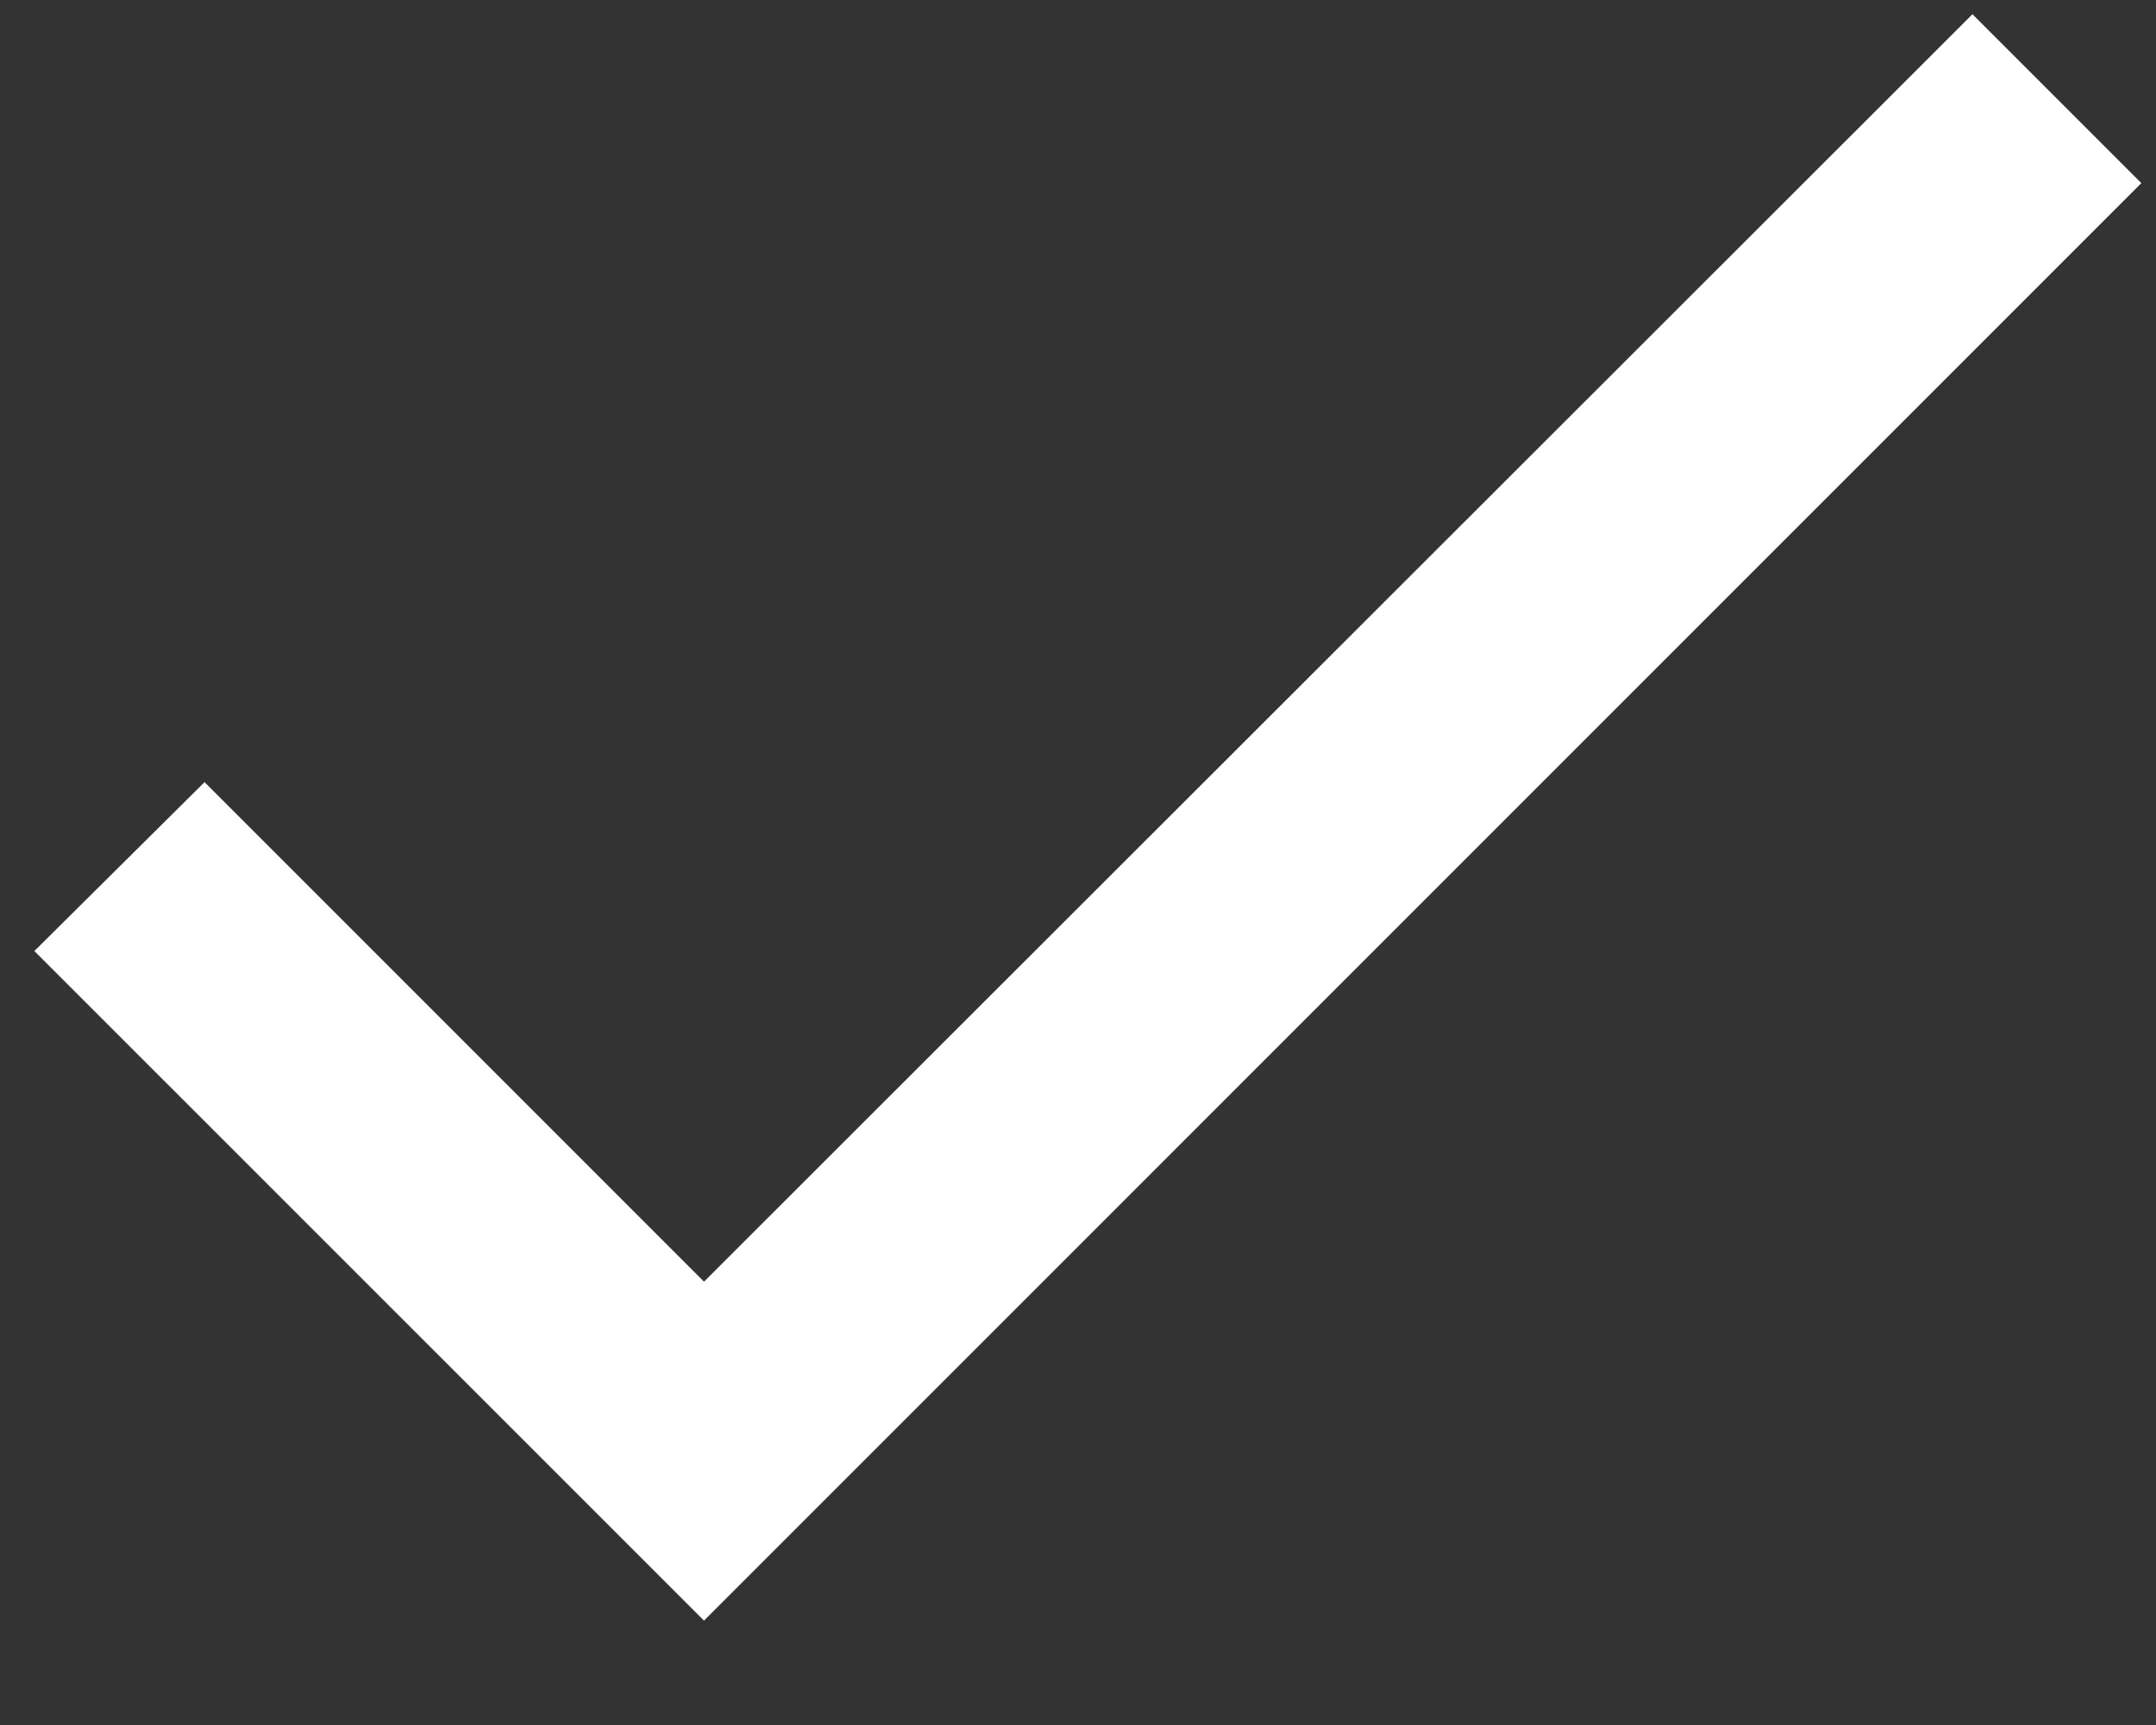
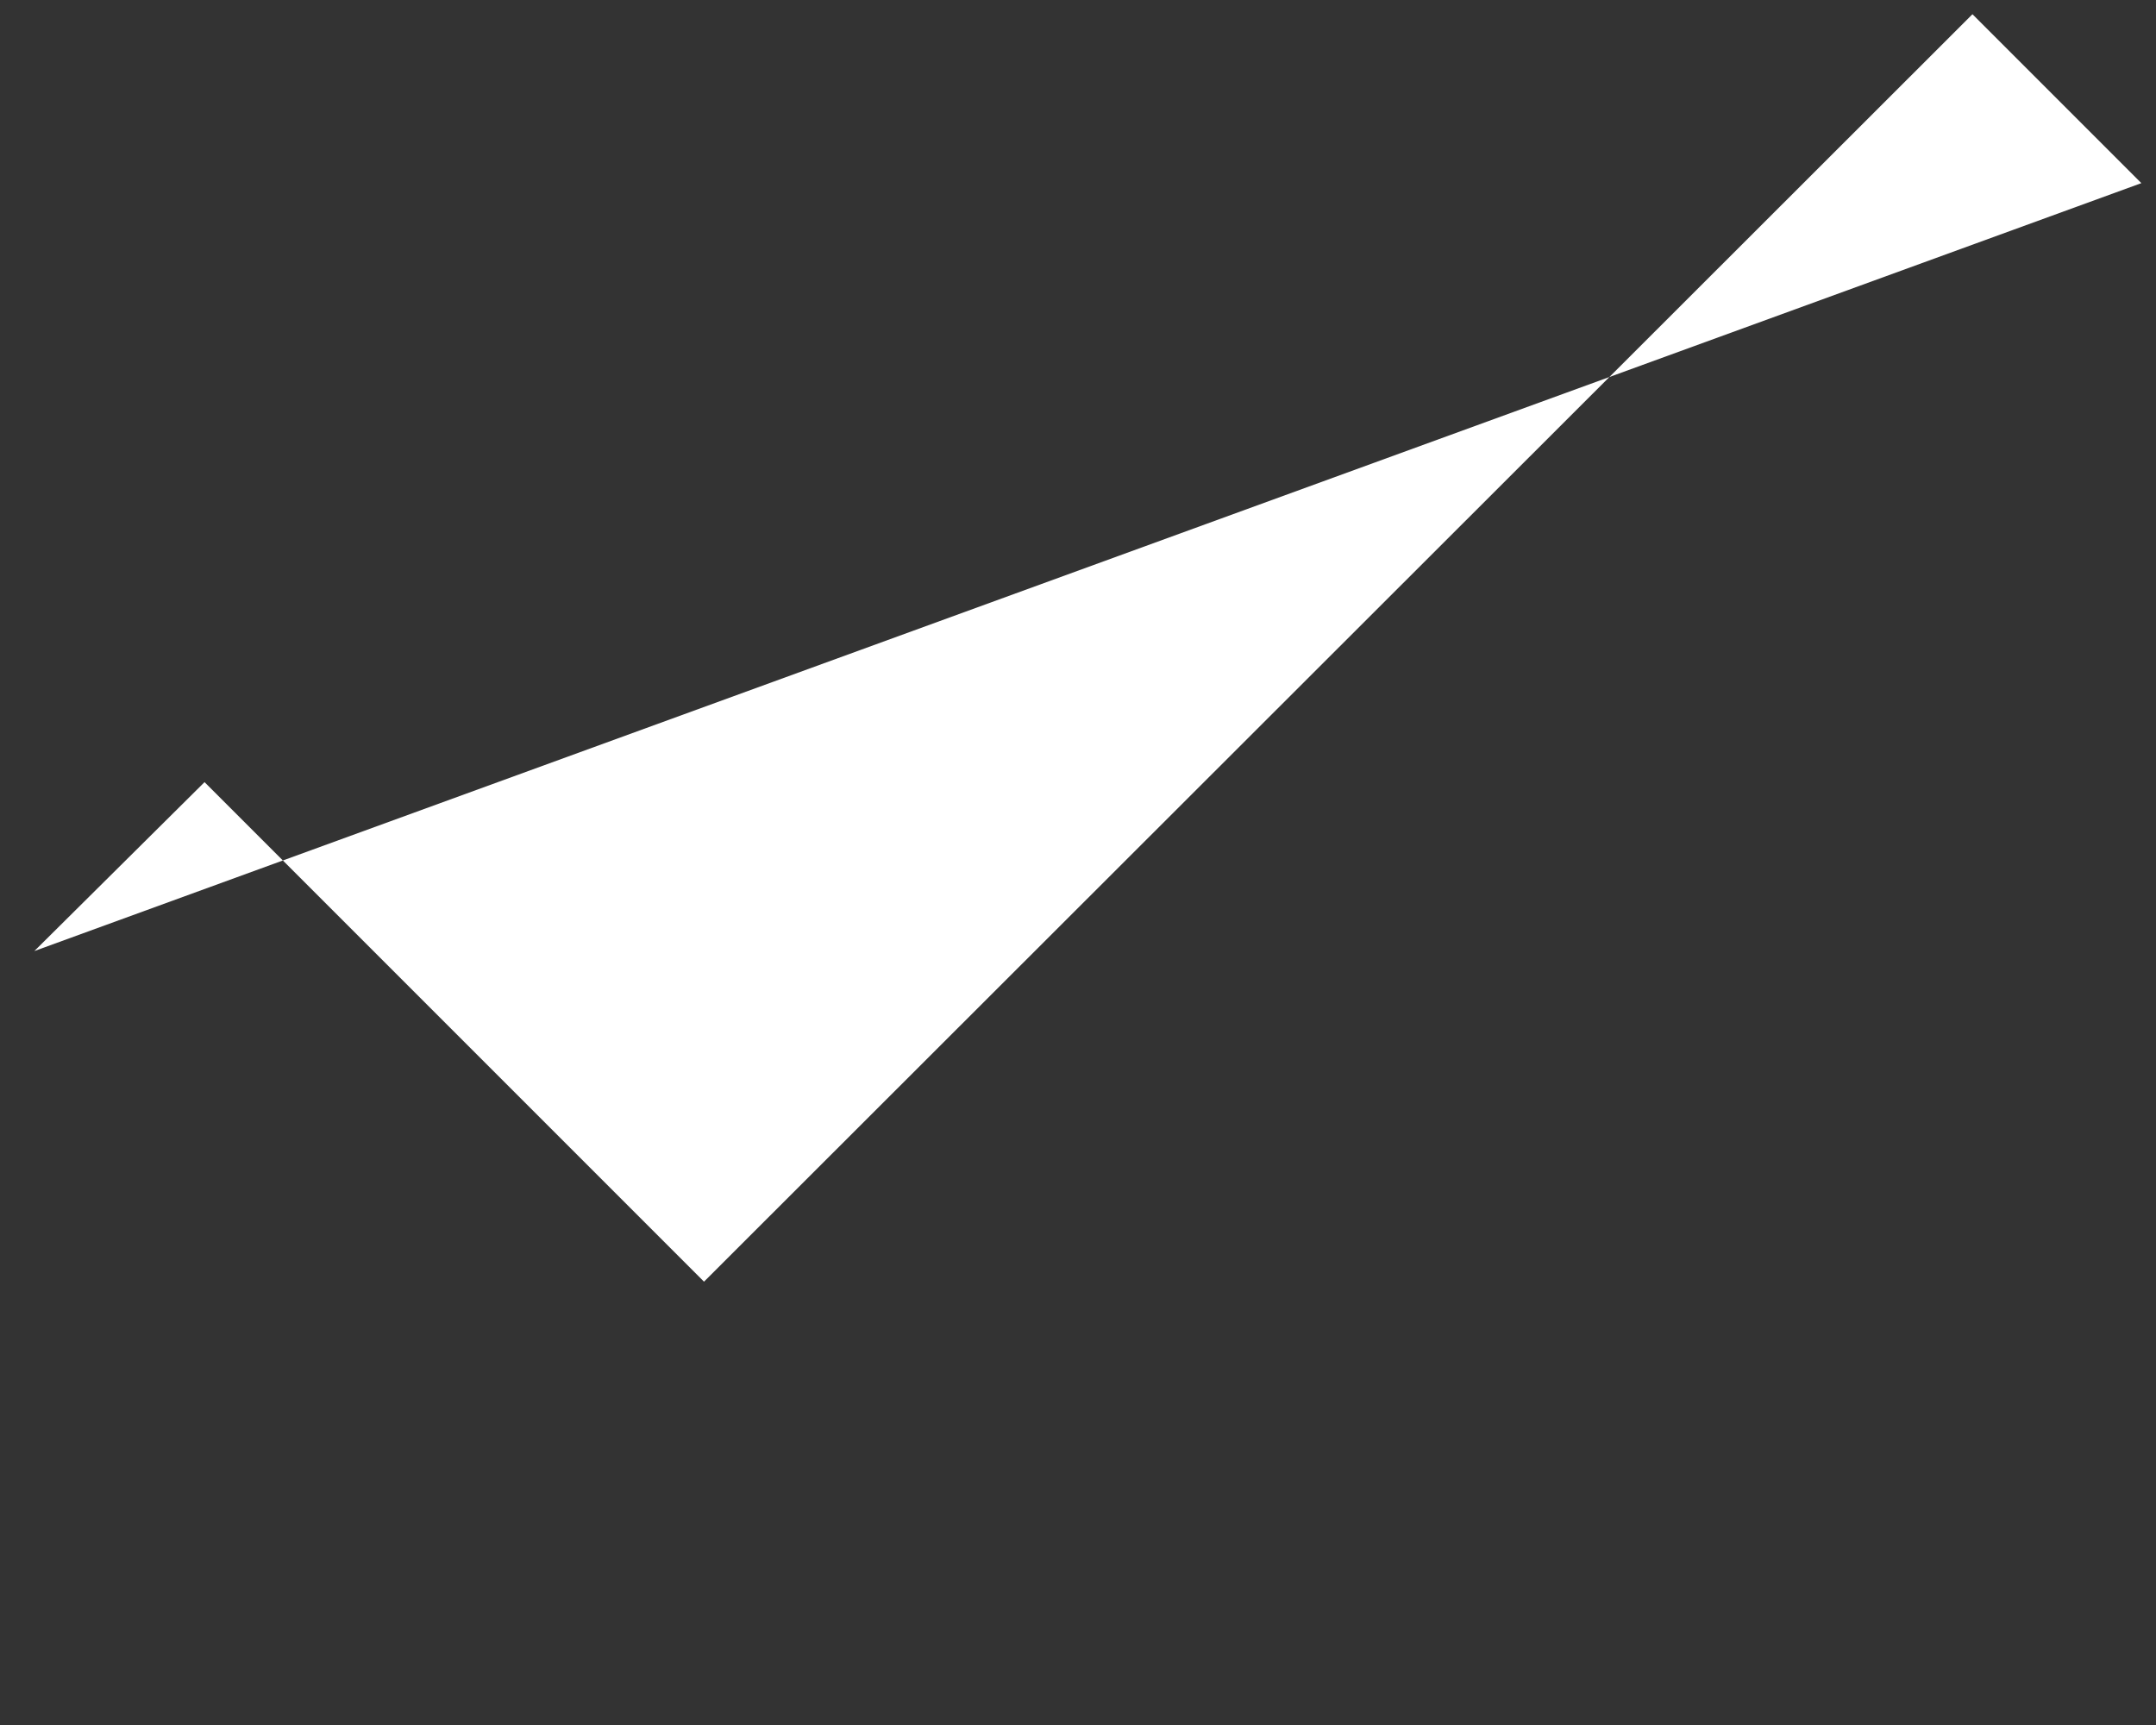
<svg xmlns="http://www.w3.org/2000/svg" width="15" height="12" viewBox="0 0 15 12" fill="none">
  <rect x="0" y="0" width="15" height="12" fill="#333333" stroke="none" />
-   <path d="M4.898 8.916L1.423 5.441L0.239 6.616L4.898 11.274L14.898 1.274L13.723 0.099L4.898 8.916Z" fill="white" />
+   <path d="M4.898 8.916L1.423 5.441L0.239 6.616L14.898 1.274L13.723 0.099L4.898 8.916Z" fill="white" />
</svg>